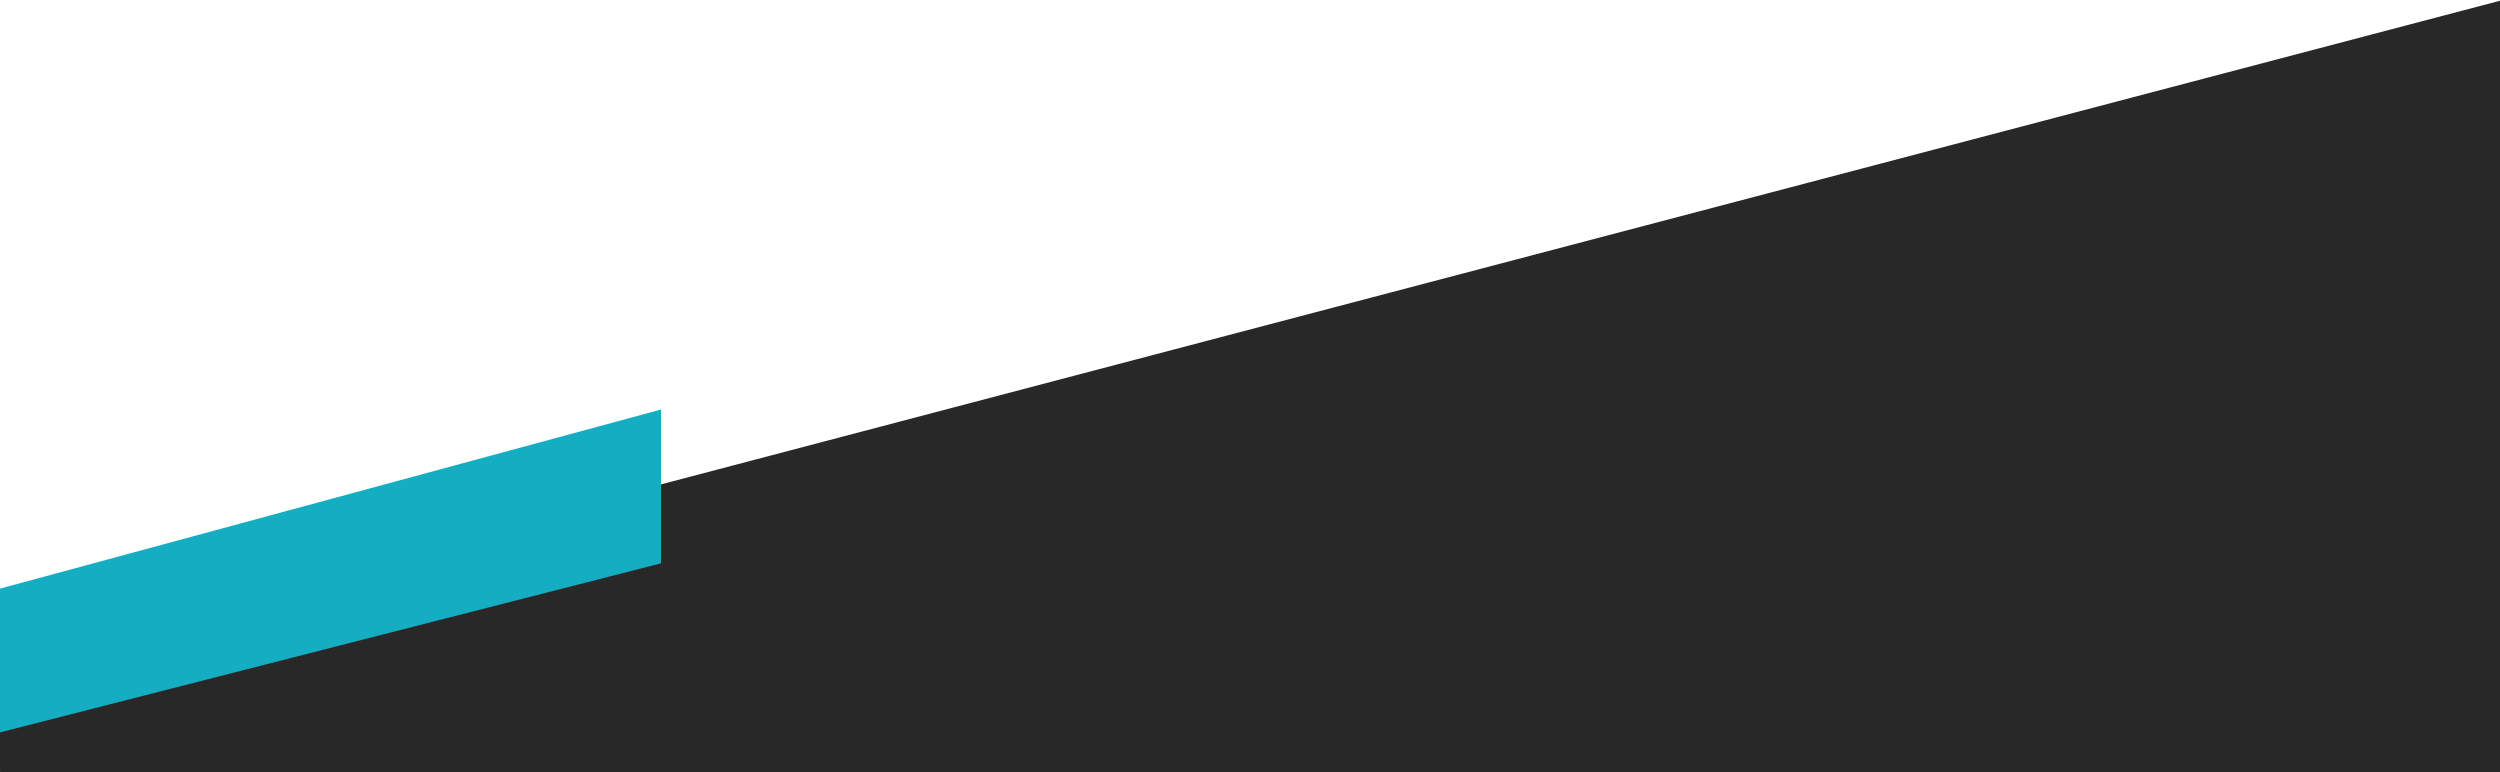
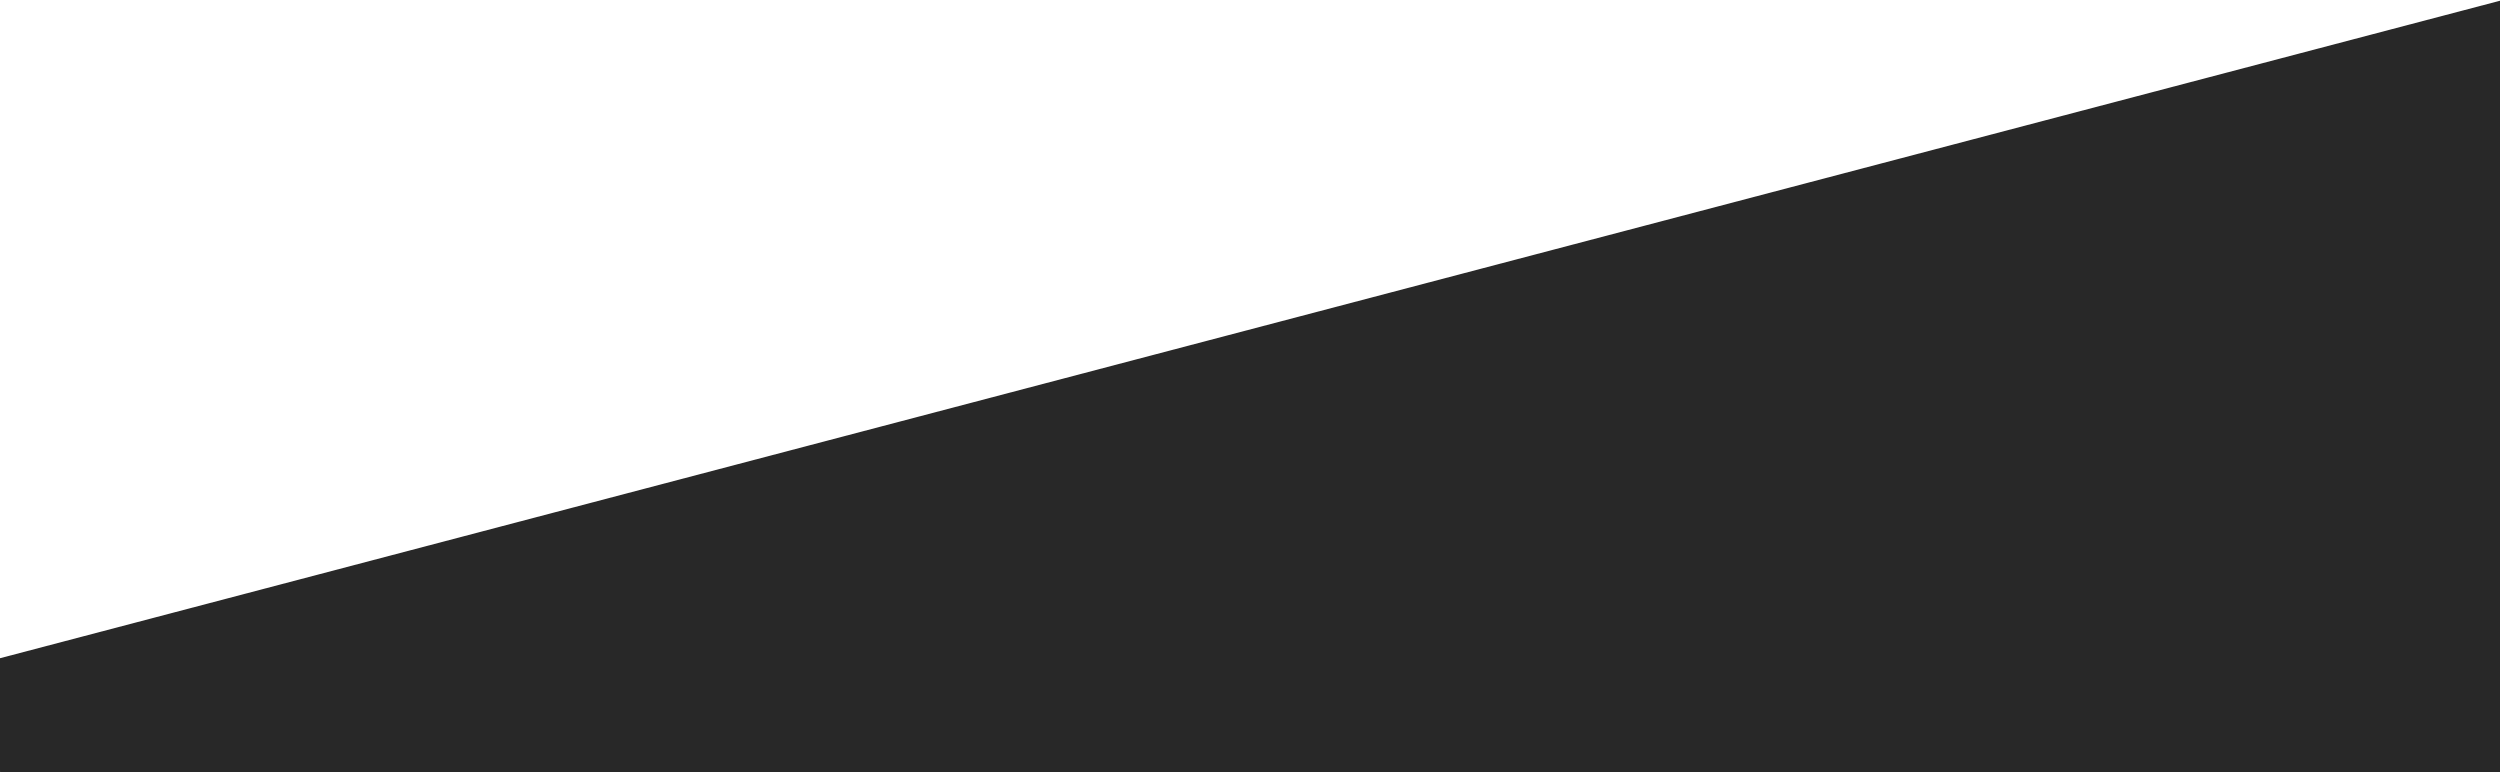
<svg xmlns="http://www.w3.org/2000/svg" viewBox="0 0 721.6 222.9">
  <defs>
    <style>      .cls-1 {        fill: #14adc2;      }      .cls-2 {        fill: #282828;      }    </style>
  </defs>
  <g>
    <g id="BGs">
      <polyline class="cls-2" points="-.8 190.2 722.4 0 722.4 744.5 .7 939.8 .2 230.3" />
-       <polygon class="cls-1" points="0 169.9 0 211.4 190.8 162.6 190.8 118.2 0 169.9" />
    </g>
  </g>
</svg>